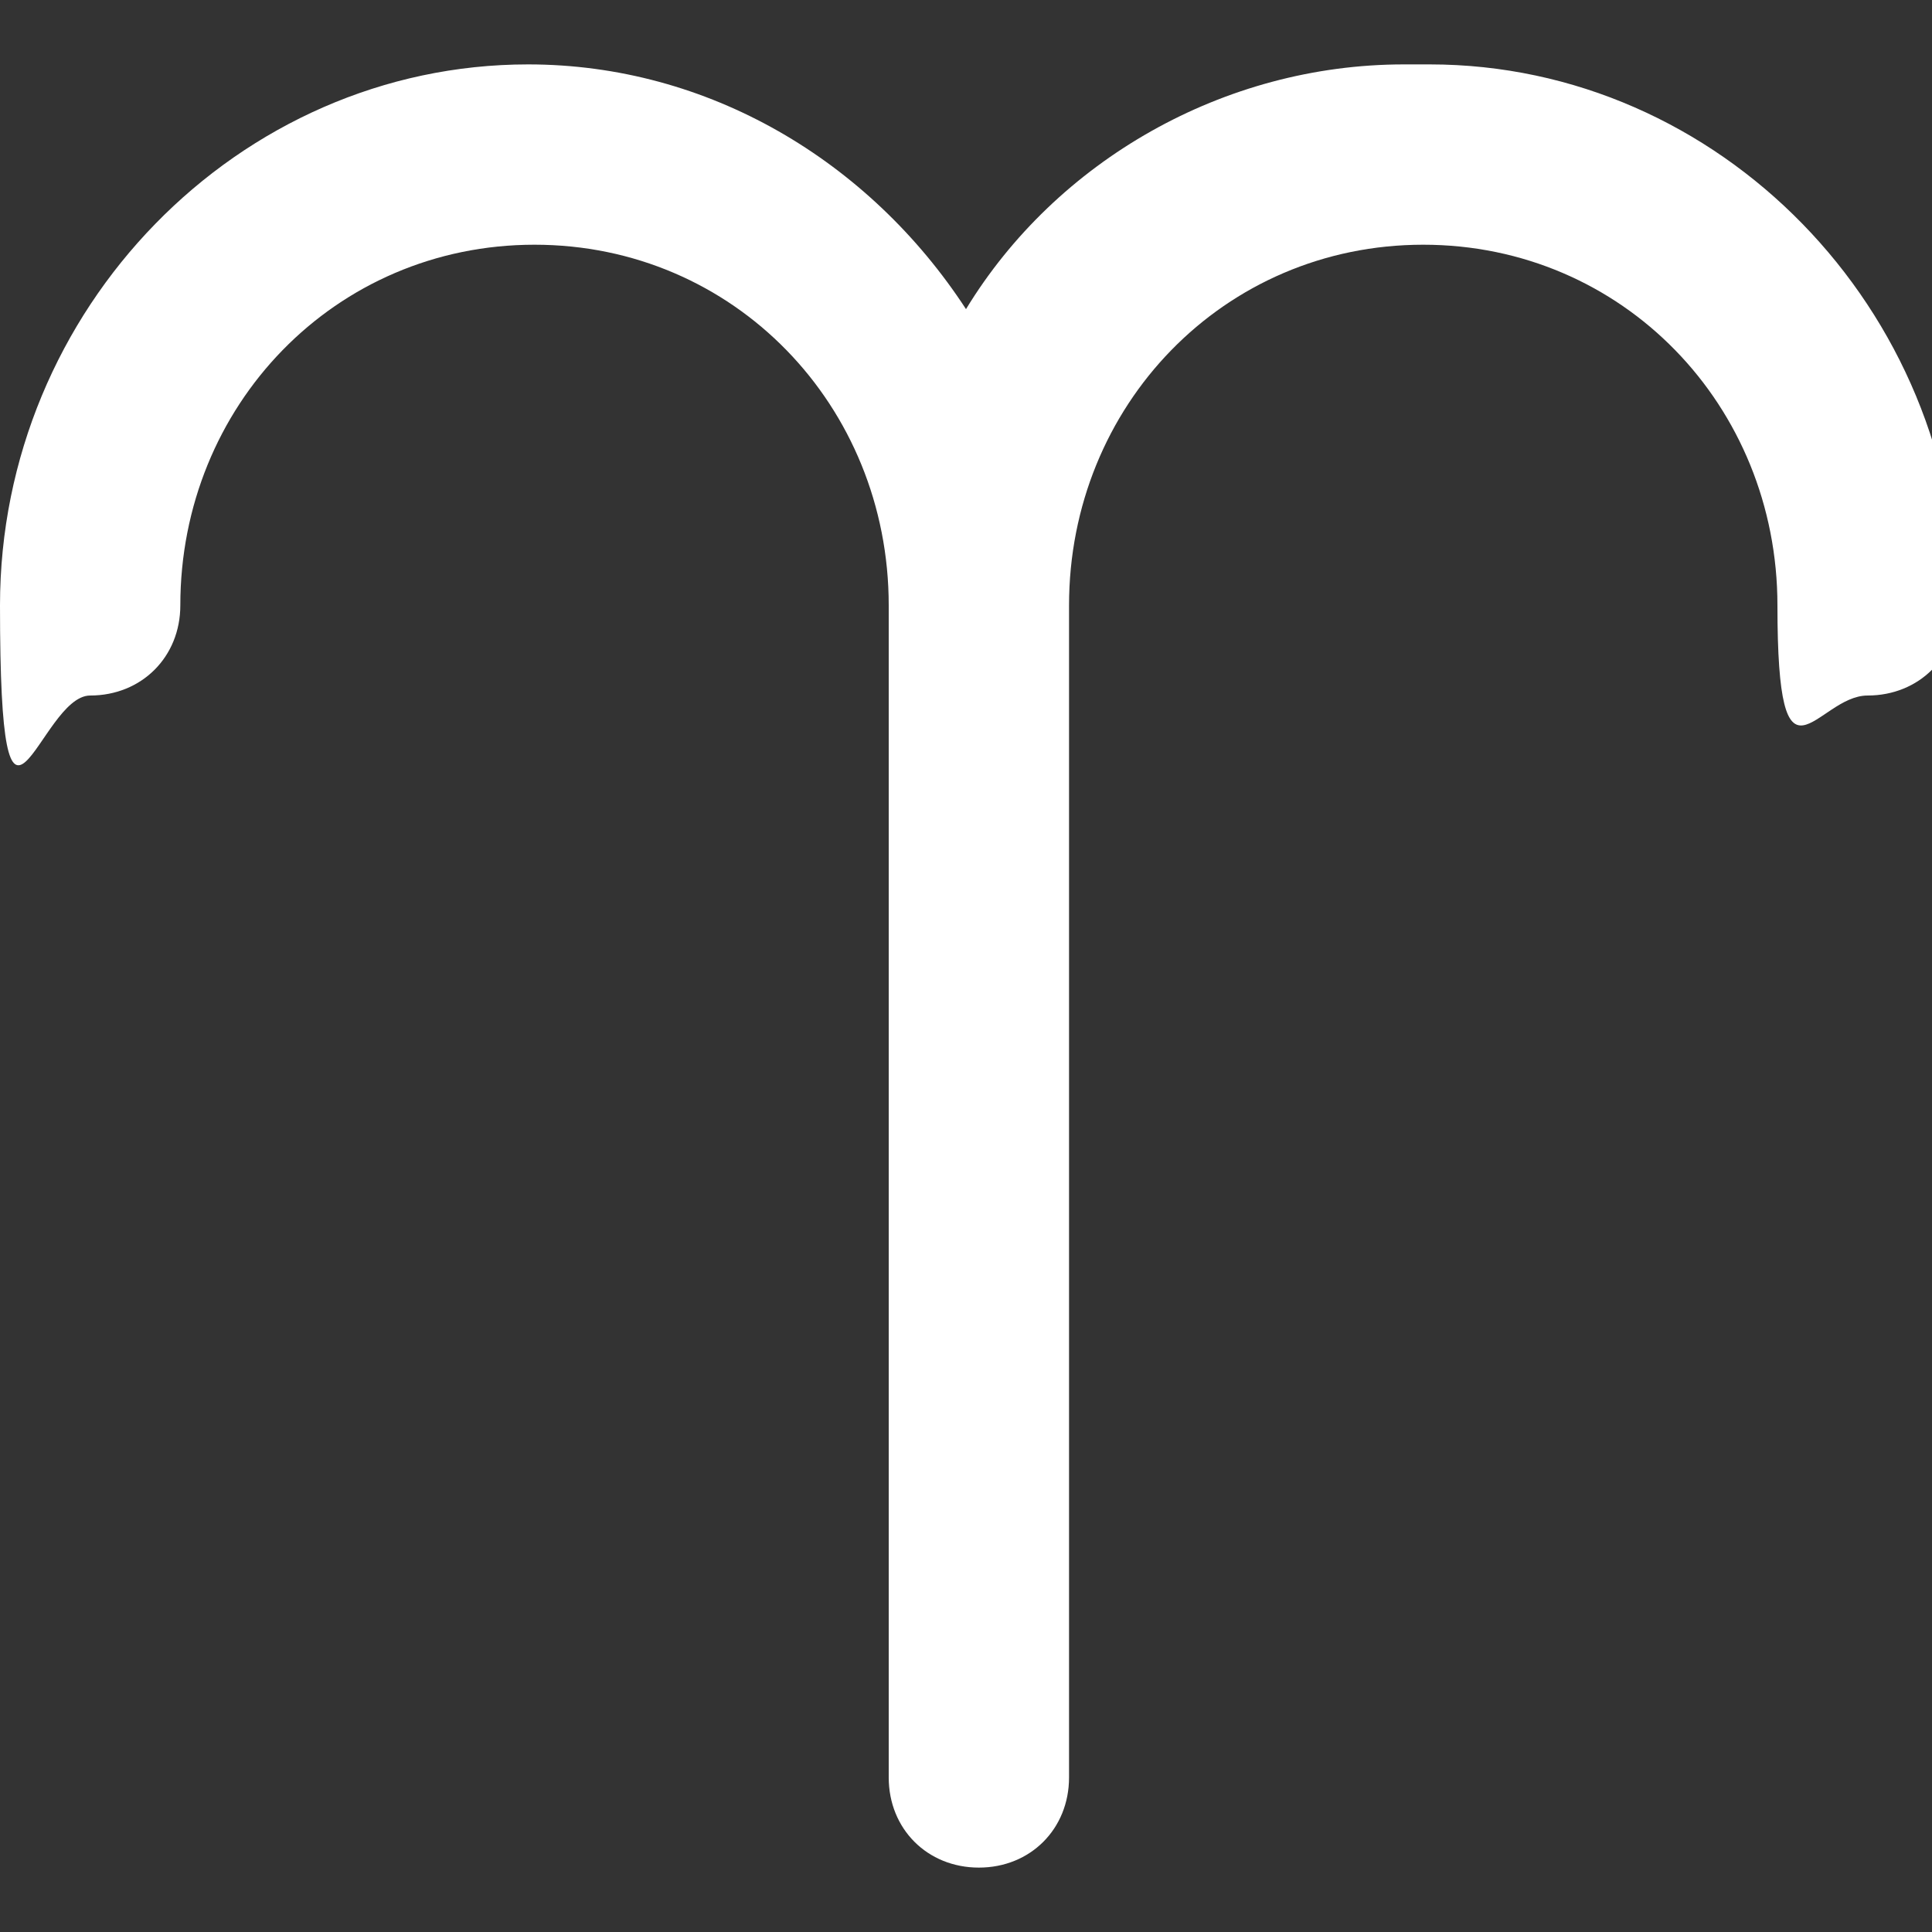
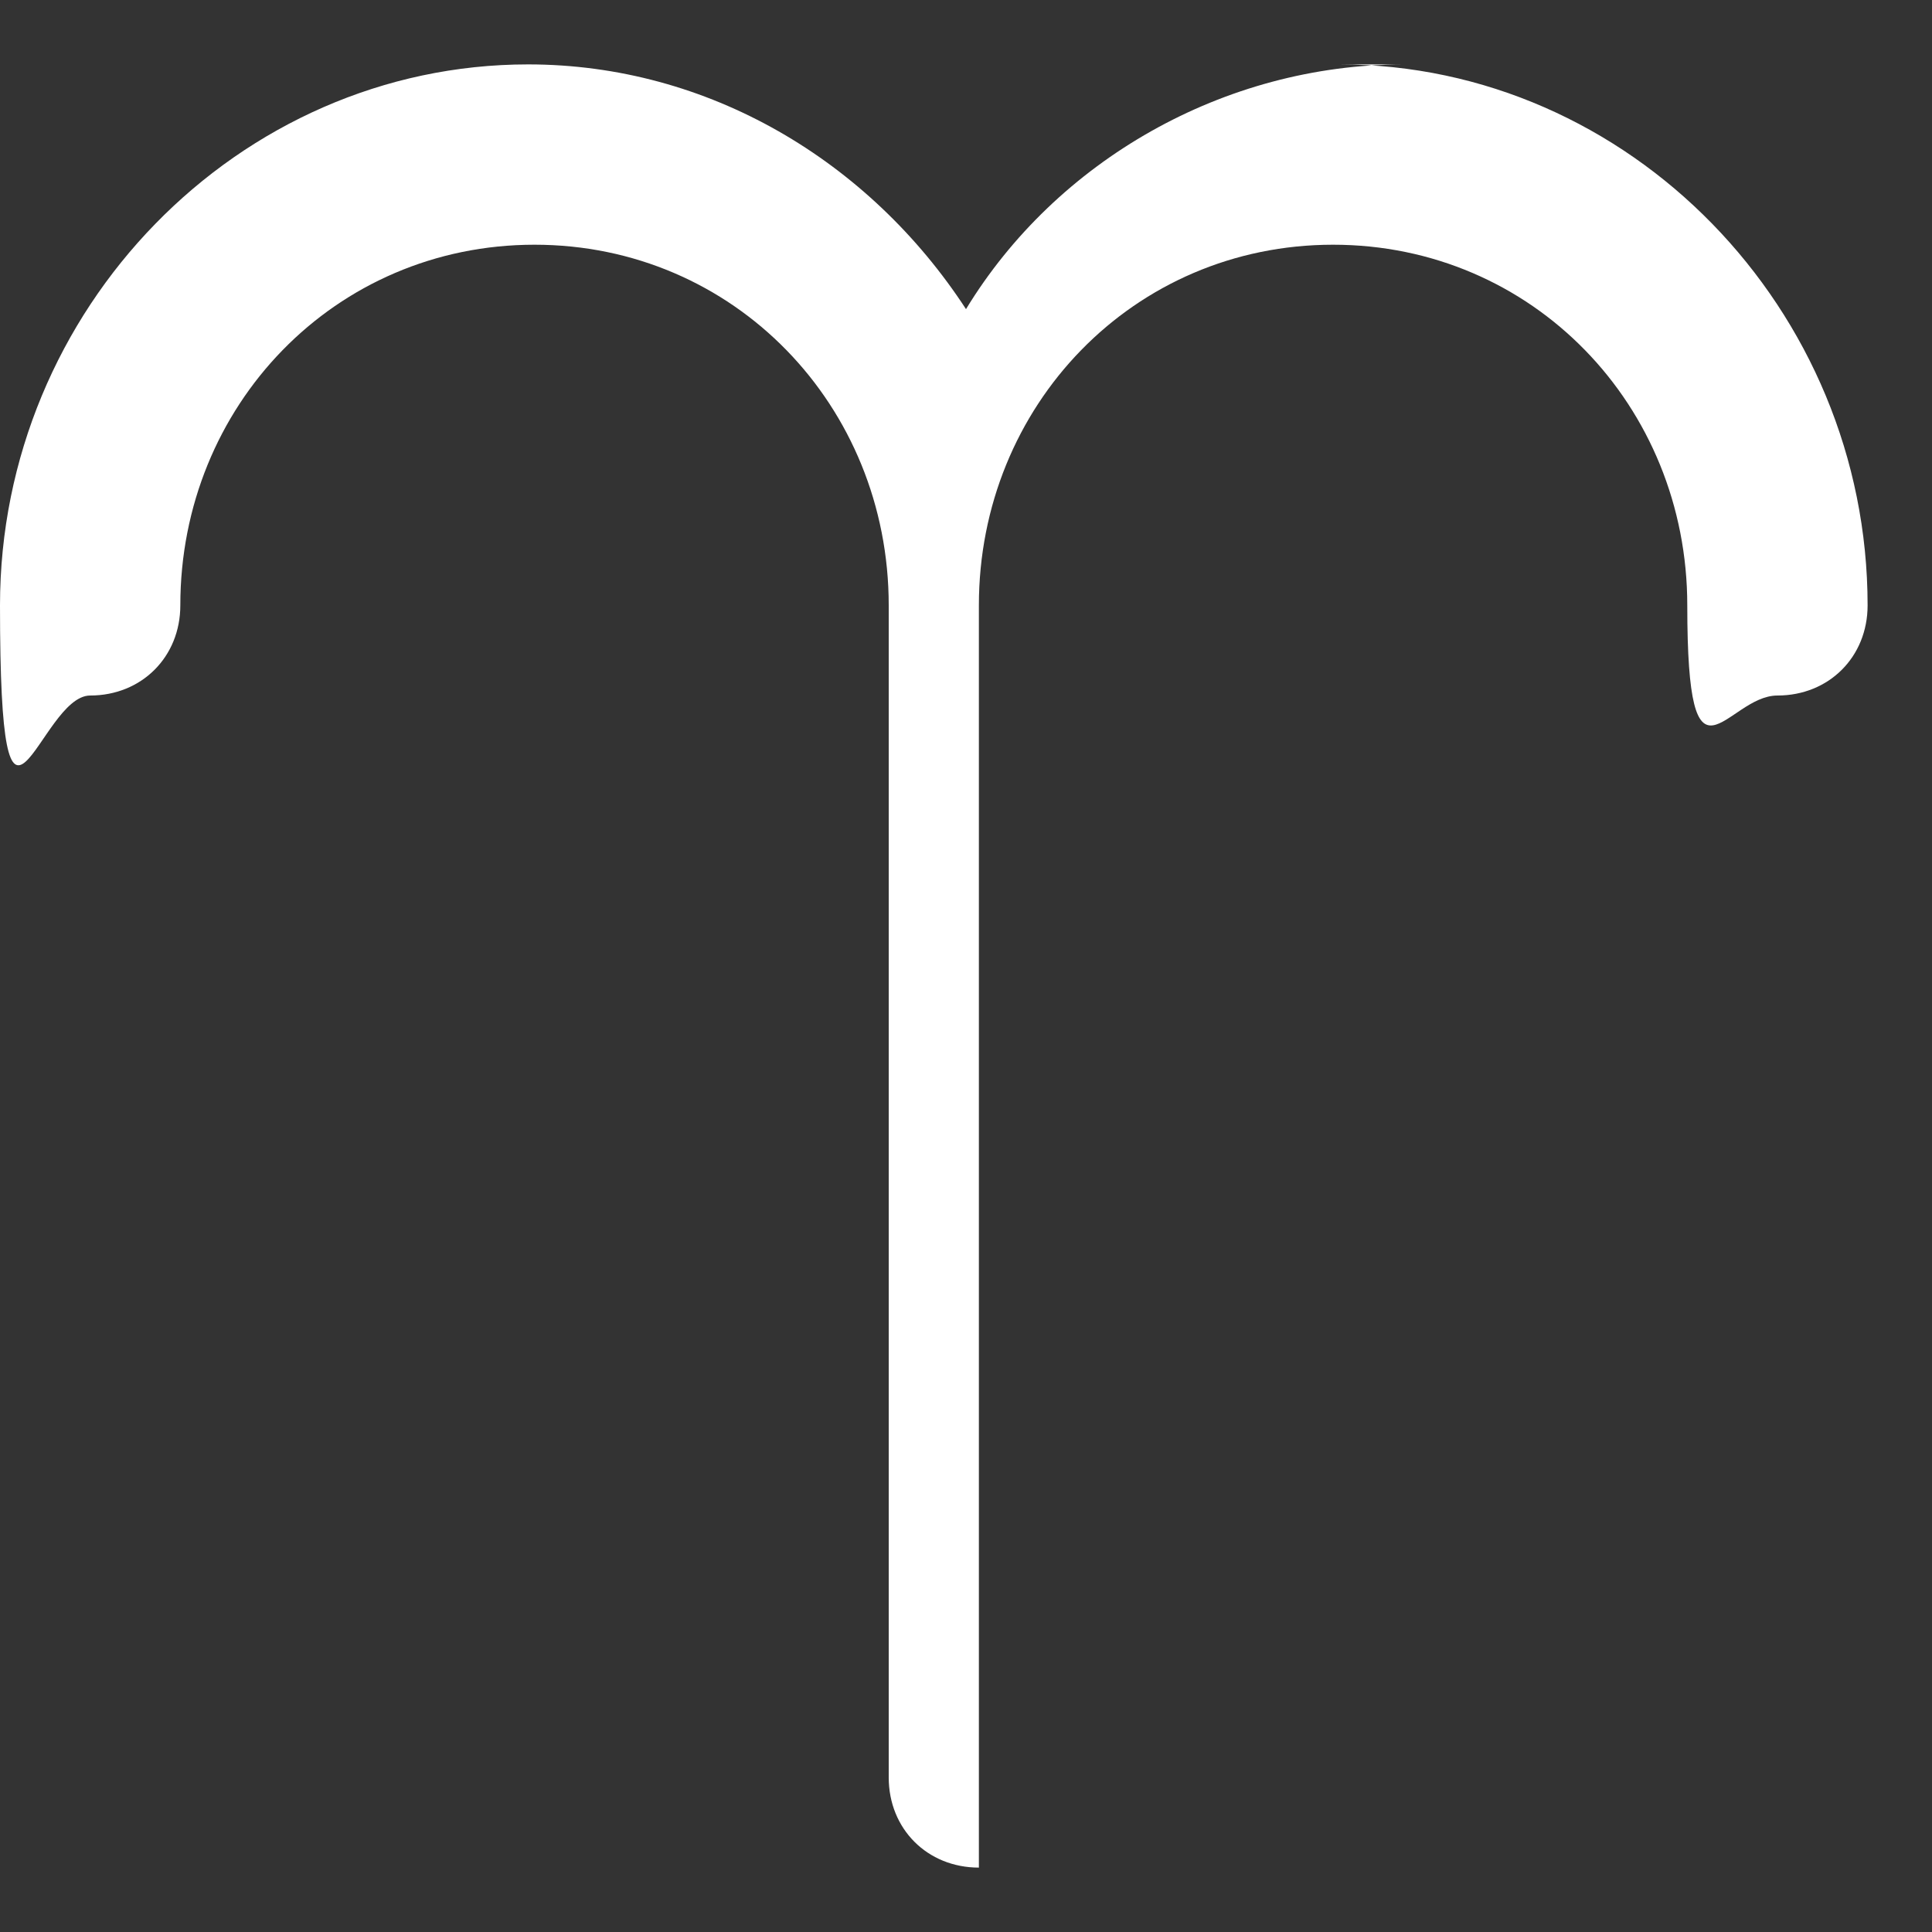
<svg xmlns="http://www.w3.org/2000/svg" id="Capa_1" data-name="Capa 1" version="1.1" viewBox="0 0 30 30">
  <rect x="0" y="0" width="30" height="30" fill="#333333" stroke="none" />
  <defs>
    <style>
      .cls-1 {
        fill: #fff;
        fill-rule: evenodd;
        stroke-width: 0px;
      }
    </style>
  </defs>
-   <path class="cls-1" d="M21.8,1c-2.8,0-5.4,1.5-6.8,3.8-1.5-2.3-4-3.8-6.8-3.8C3.7,1,0,4.8,0,9.4s.6,1.4,1.4,1.4,1.4-.6,1.4-1.4c0-3.1,2.4-5.6,5.5-5.6s5.5,2.5,5.5,5.6v18.2c0,.8.6,1.4,1.4,1.4s1.4-.6,1.4-1.4V9.4c0-3.1,2.4-5.6,5.5-5.6s5.5,2.5,5.5,5.6.6,1.4,1.4,1.4,1.4-.6,1.4-1.4c0-4.6-3.7-8.4-8.2-8.4Z" />
+   <path class="cls-1" d="M21.8,1c-2.8,0-5.4,1.5-6.8,3.8-1.5-2.3-4-3.8-6.8-3.8C3.7,1,0,4.8,0,9.4s.6,1.4,1.4,1.4,1.4-.6,1.4-1.4c0-3.1,2.4-5.6,5.5-5.6s5.5,2.5,5.5,5.6v18.2c0,.8.6,1.4,1.4,1.4V9.4c0-3.1,2.4-5.6,5.5-5.6s5.5,2.5,5.5,5.6.6,1.4,1.4,1.4,1.4-.6,1.4-1.4c0-4.6-3.7-8.4-8.2-8.4Z" />
</svg>